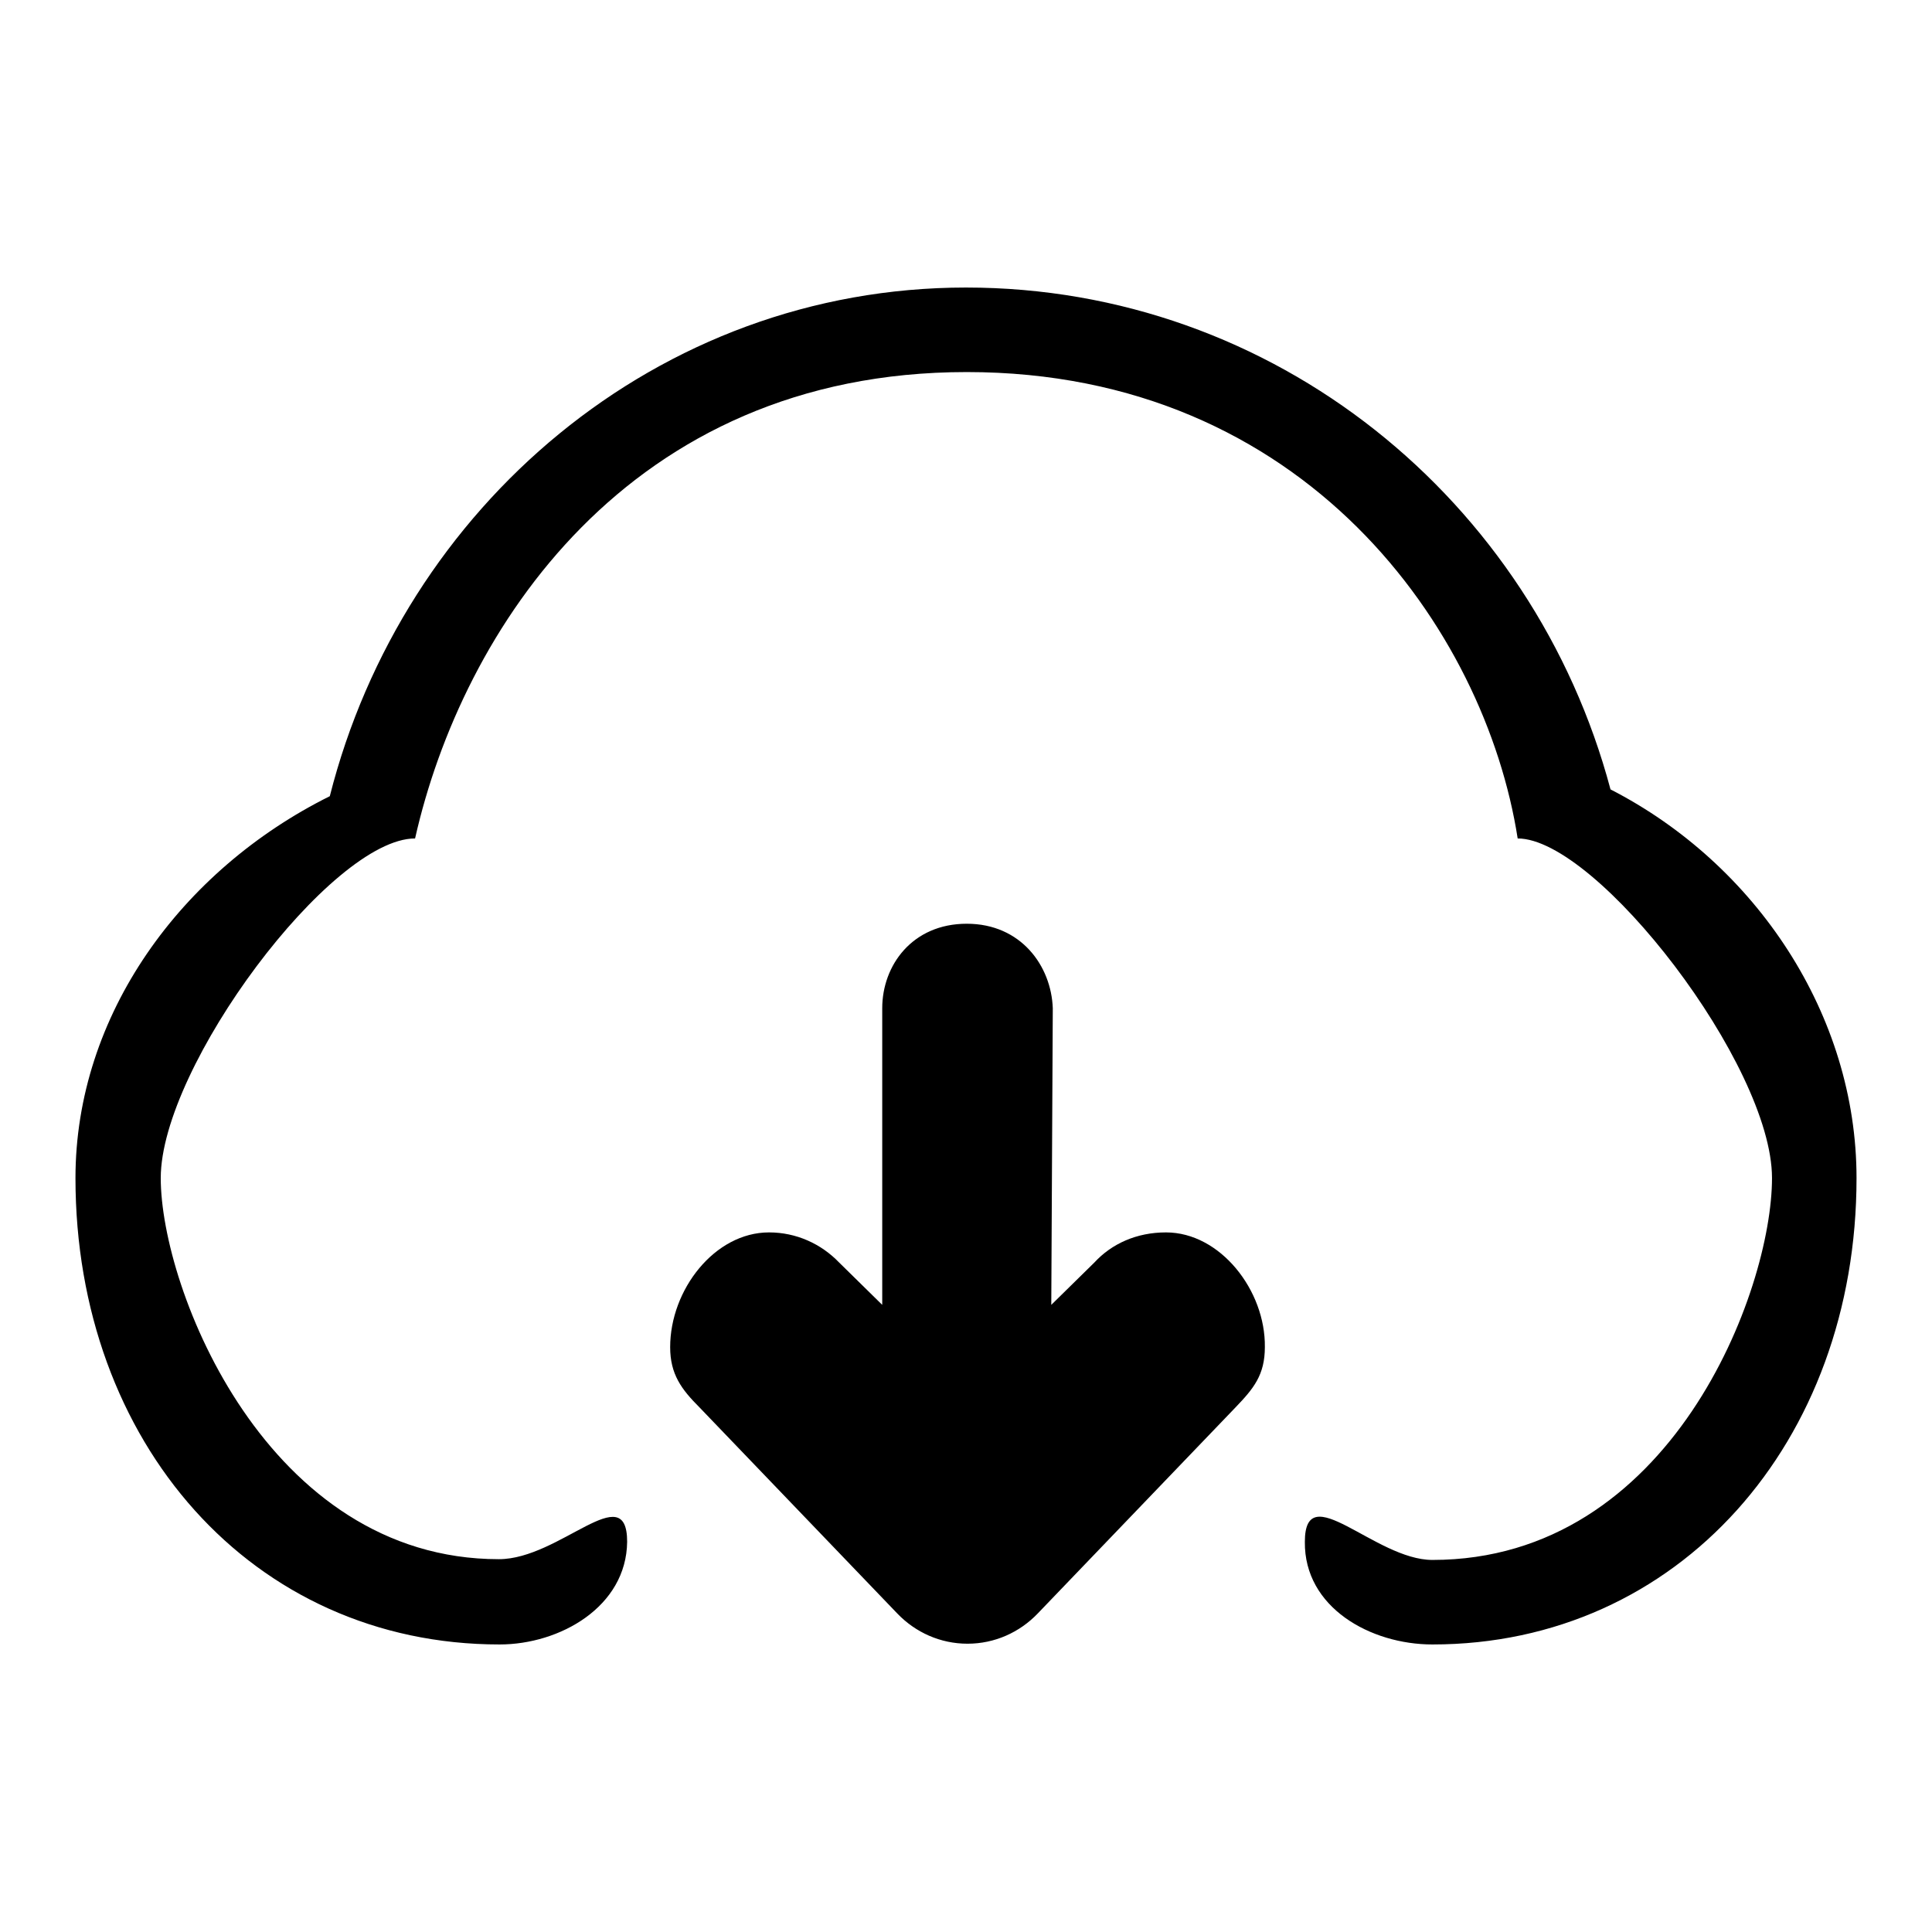
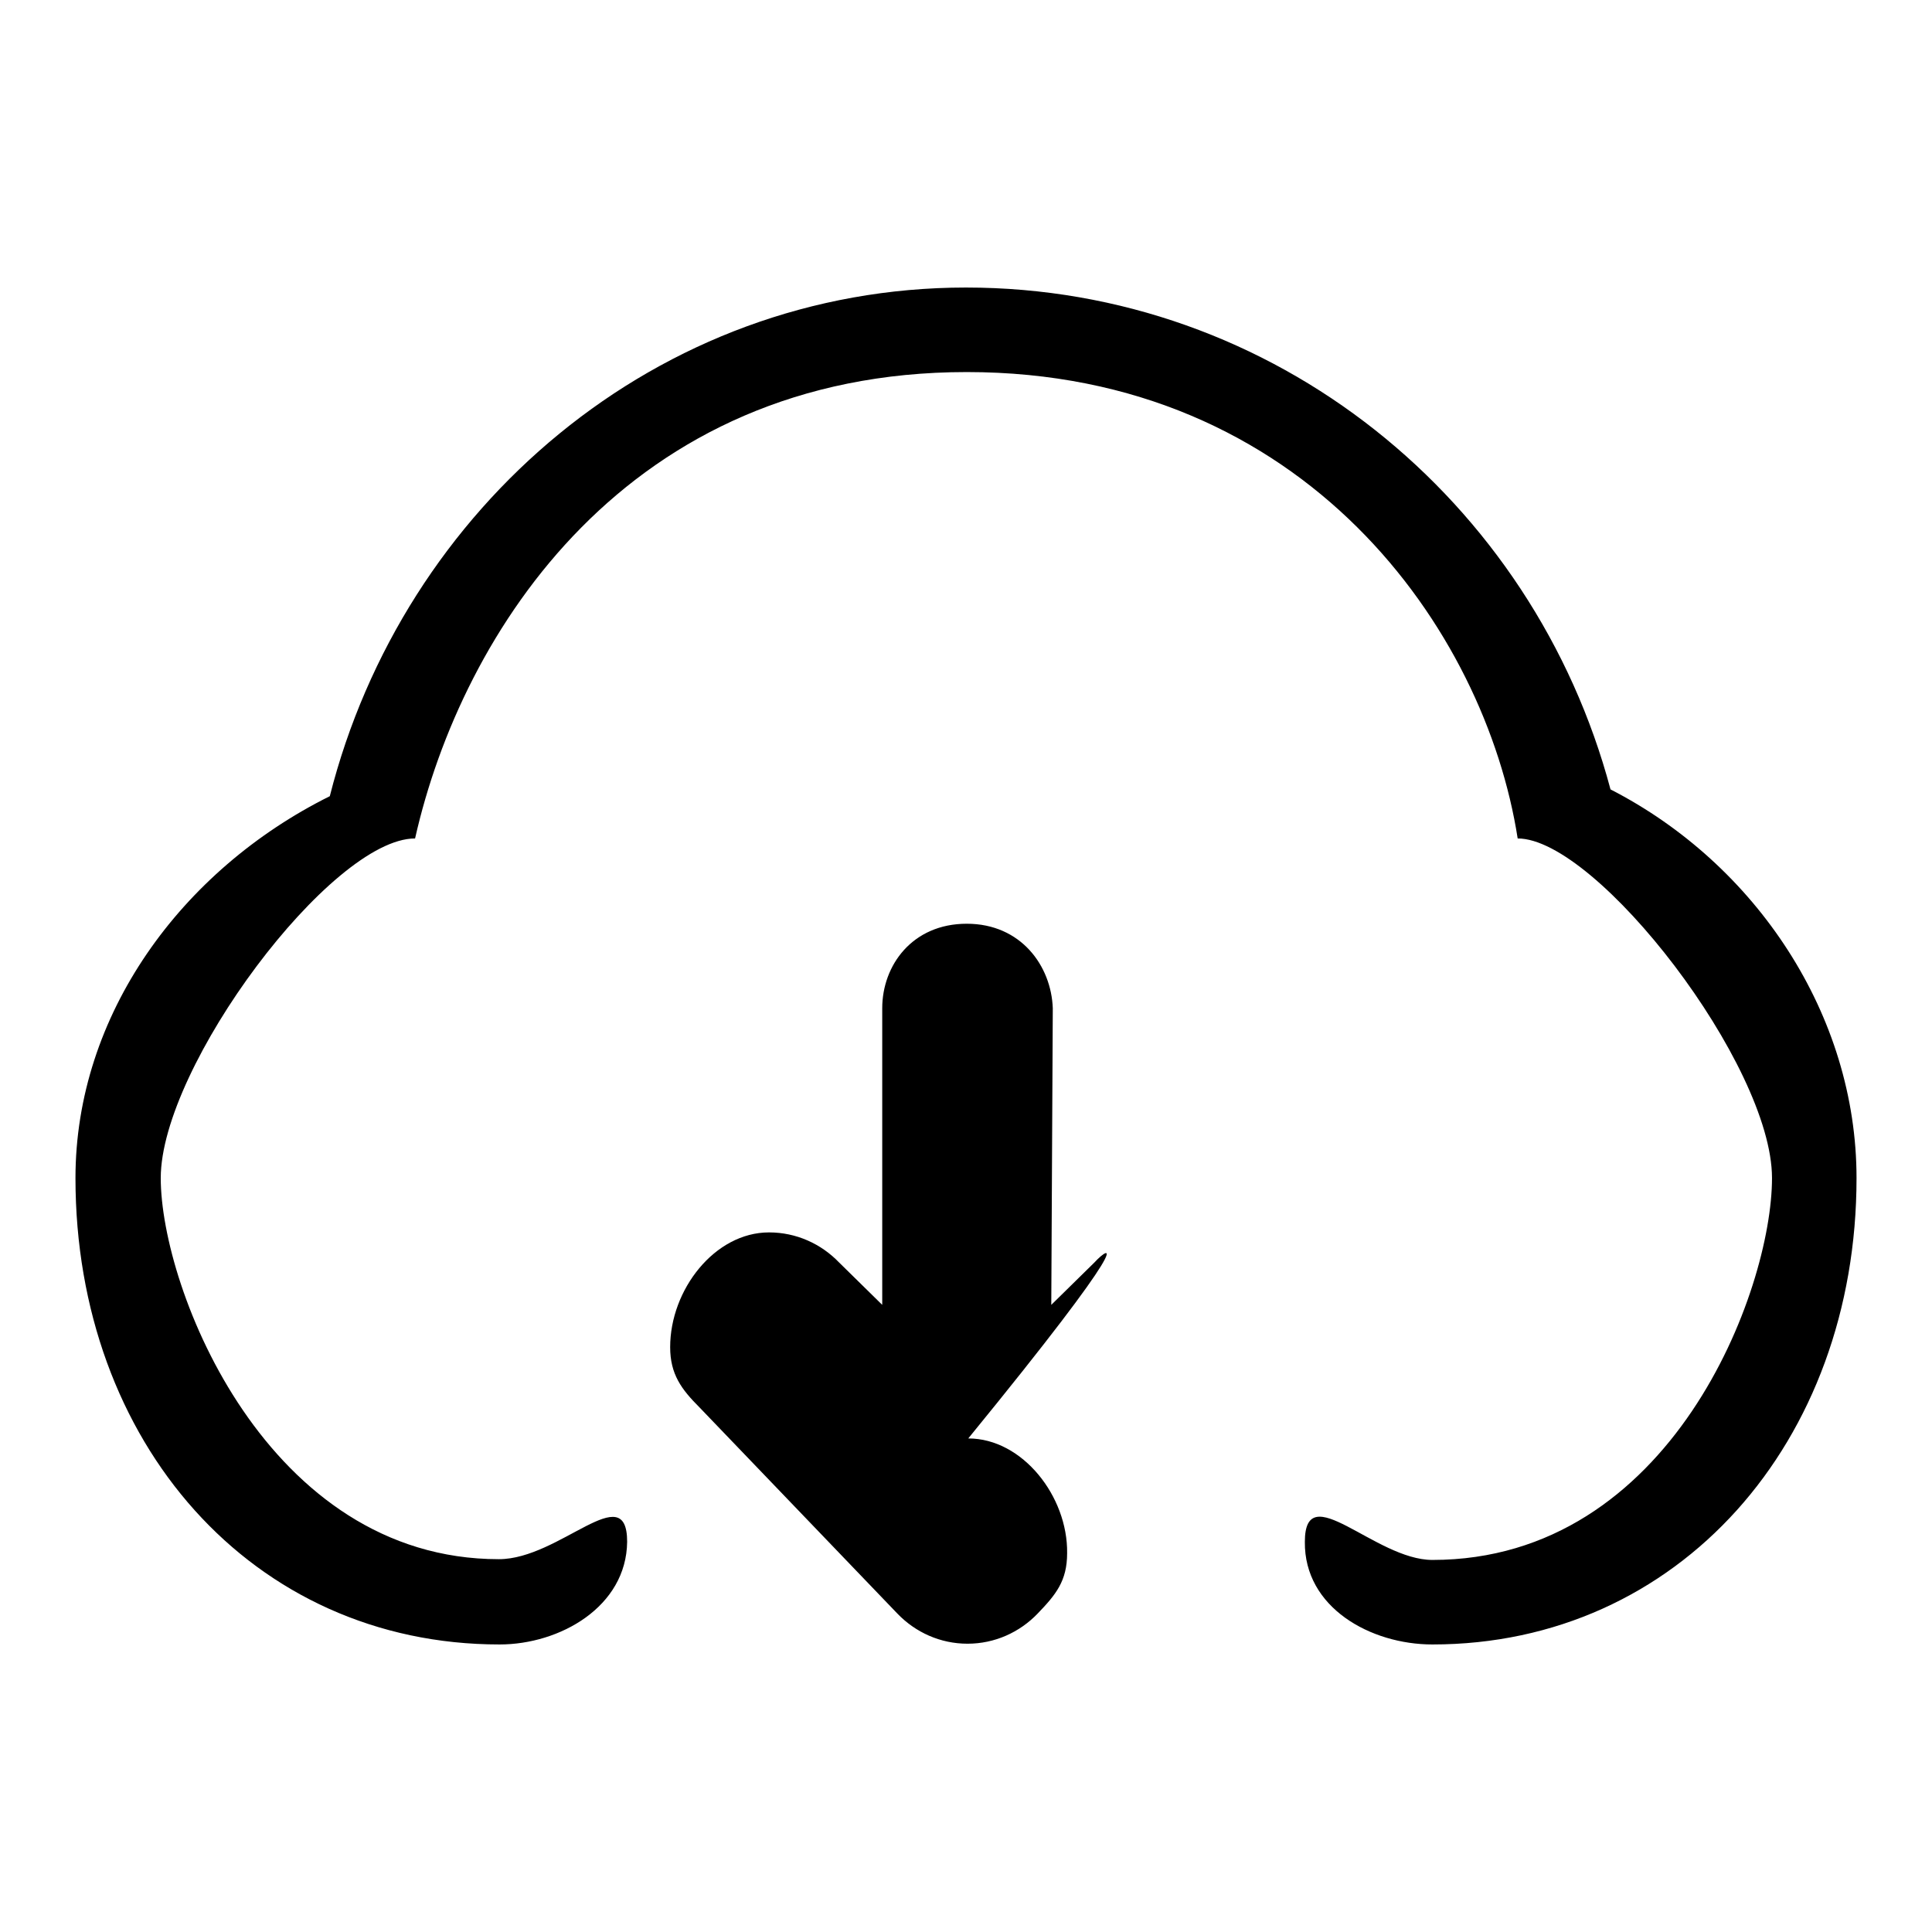
<svg xmlns="http://www.w3.org/2000/svg" version="1.1" x="0px" y="0px" viewBox="0 0 256 256" enable-background="new 0 0 256 256" xml:space="preserve">
  <g>
    <g>
-       <path fill="#000000" d="M128,38.1c-40.9,0-74.6,29.1-84.3,67.4C24,115.3,10,134.5,10,156.1c0,35,23.4,61.8,56.2,61.8c8,0,16.8-5,16.9-13.6c0-8.6-8.9,2.3-17,2.3c-30.7,0-44.8-35.8-44.8-50.5c0-14.8,22.6-45,33.7-45c6.2-27.5,28.2-61.8,73.1-61.8c44.9,0,68.7,34.2,73,61.8c10.5,0,33.7,30,33.7,45c0,14.9-13.3,50.6-45,50.6c-7.6,0-16.9-11.1-16.9-2.4c-0.1,8.7,8.7,13.6,16.9,13.6c32.6,0,56.2-26.8,56.2-61.8c0-21.6-13.3-41.6-32.6-51.5C203.2,66.3,168.9,38.1,128,38.1z M145,167.3l-5.7,5.6l0.2-39.3c-0.2-5.6-4.2-11.2-11.4-11.2c-7.2,0-11.2,5.5-11.2,11.2v39.3l-5.7-5.6c-2.4-2.5-5.7-4-9.3-4c-7.2,0-13.1,7.6-13.1,15.2c0,3.6,1.5,5.6,3.9,8l26.2,27.3c2.4,2.5,5.7,4,9.3,4c3.6,0,6.9-1.5,9.3-4l26.2-27.3c2.4-2.5,3.9-4.3,3.9-8c0.1-7.5-5.9-15.2-13.1-15.2C150.6,163.3,147.3,164.8,145,167.3z" />
+       <path fill="#000000" d="M128,38.1c-40.9,0-74.6,29.1-84.3,67.4C24,115.3,10,134.5,10,156.1c0,35,23.4,61.8,56.2,61.8c8,0,16.8-5,16.9-13.6c0-8.6-8.9,2.3-17,2.3c-30.7,0-44.8-35.8-44.8-50.5c0-14.8,22.6-45,33.7-45c6.2-27.5,28.2-61.8,73.1-61.8c44.9,0,68.7,34.2,73,61.8c10.5,0,33.7,30,33.7,45c0,14.9-13.3,50.6-45,50.6c-7.6,0-16.9-11.1-16.9-2.4c-0.1,8.7,8.7,13.6,16.9,13.6c32.6,0,56.2-26.8,56.2-61.8c0-21.6-13.3-41.6-32.6-51.5C203.2,66.3,168.9,38.1,128,38.1z M145,167.3l-5.7,5.6l0.2-39.3c-0.2-5.6-4.2-11.2-11.4-11.2c-7.2,0-11.2,5.5-11.2,11.2v39.3l-5.7-5.6c-2.4-2.5-5.7-4-9.3-4c-7.2,0-13.1,7.6-13.1,15.2c0,3.6,1.5,5.6,3.9,8l26.2,27.3c2.4,2.5,5.7,4,9.3,4c3.6,0,6.9-1.5,9.3-4c2.4-2.5,3.9-4.3,3.9-8c0.1-7.5-5.9-15.2-13.1-15.2C150.6,163.3,147.3,164.8,145,167.3z" />
    </g>
  </g>
</svg>